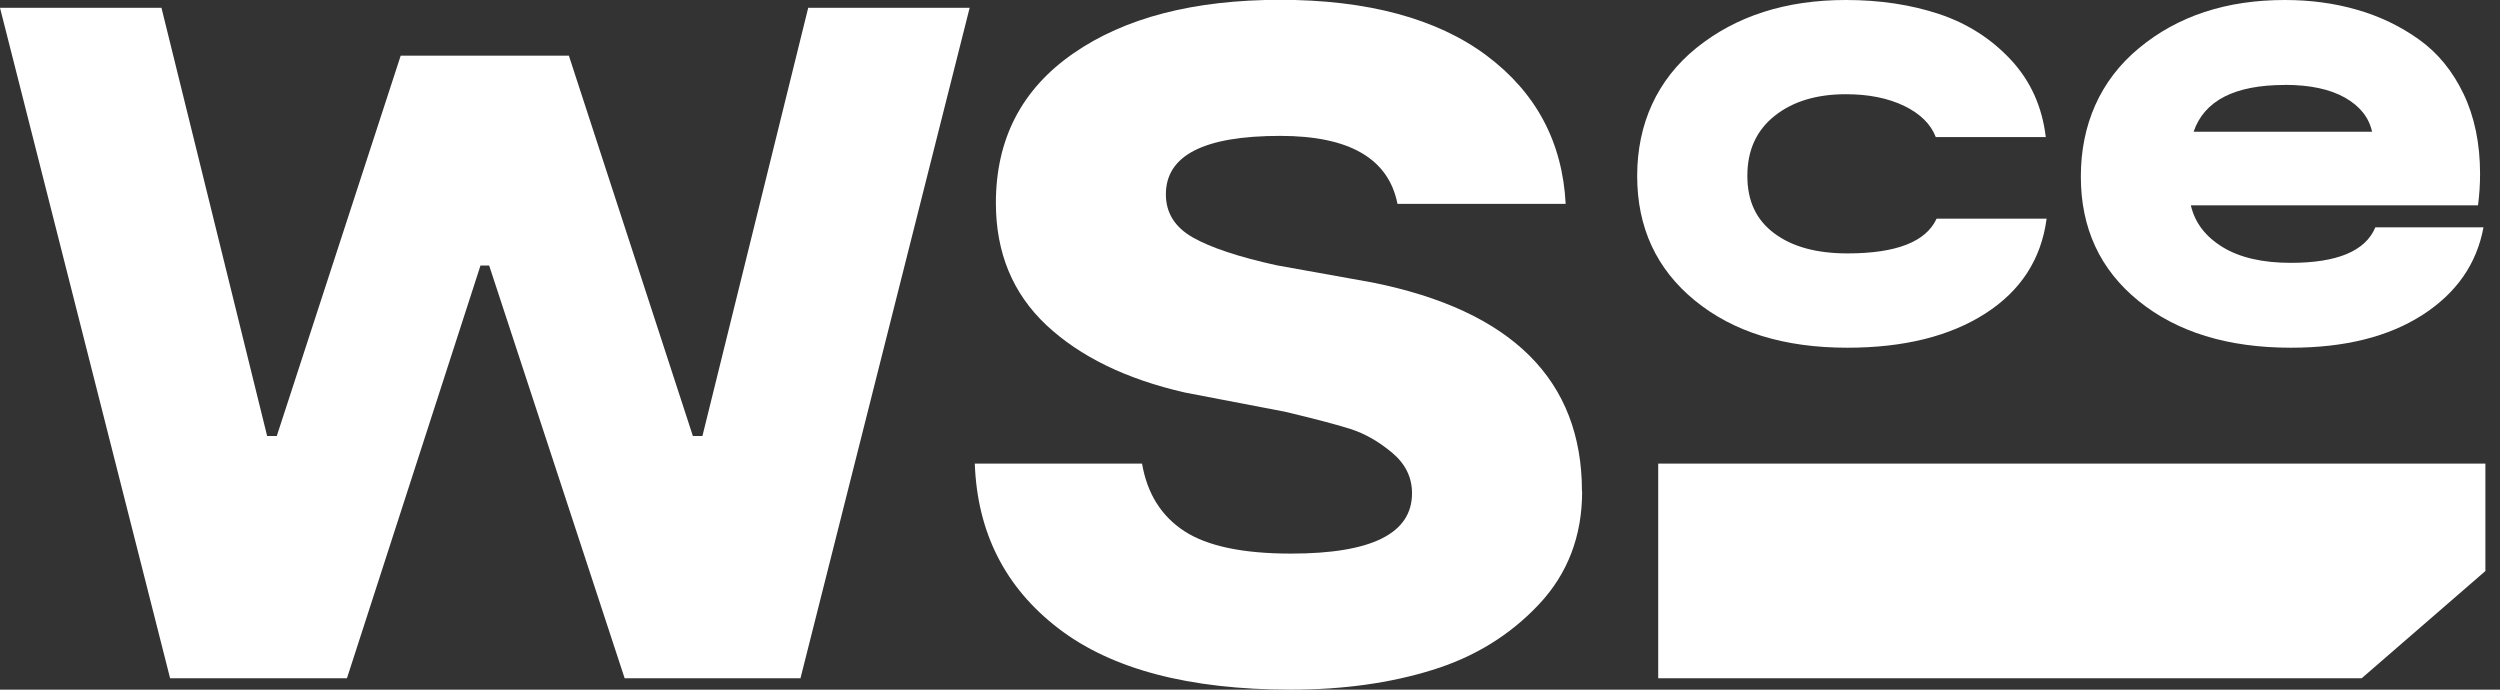
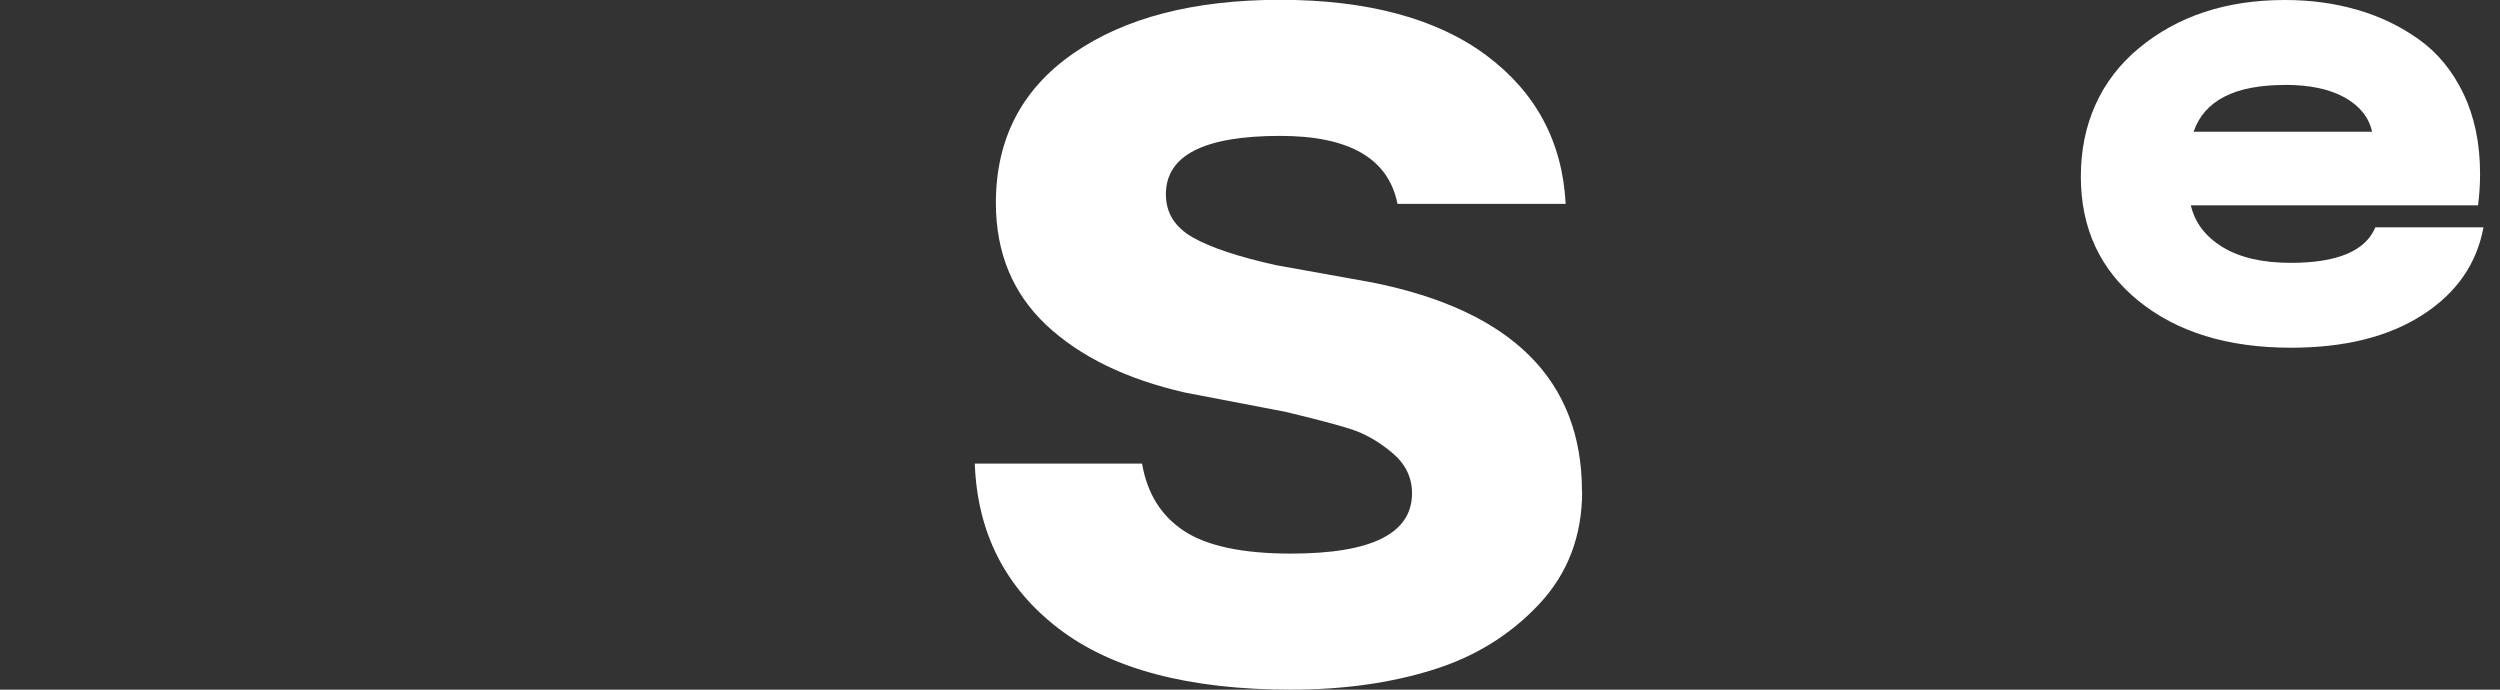
<svg xmlns="http://www.w3.org/2000/svg" width="116" height="32" viewBox="0 0 116 32" fill="none">
  <rect x="0" y="0" width="116" height="32" fill="#333333" stroke="none" />
  <g clip-path="url(#clip0_832_235)">
-     <path d="M76.941 21.511V31.472H109.581L115.322 26.496V21.511H76.941Z" fill="white" />
-     <path d="M37.501 0.362H44.992L37.142 31.472H28.984L22.697 12.32H22.295L16.098 31.472H7.893L0 0.362H7.492L12.395 20.229H12.843L18.592 2.584H26.396L32.149 20.229H32.593L37.501 0.362Z" fill="white" />
    <path d="M73.411 22.801C73.411 24.874 72.741 26.624 71.404 28.045C70.067 29.467 68.418 30.485 66.454 31.089C64.493 31.698 62.306 32 59.898 32C55.169 32 51.573 31.051 49.109 29.157C46.64 27.262 45.346 24.712 45.23 21.511H52.991C53.23 22.903 53.884 23.946 54.952 24.644C56.024 25.342 57.672 25.687 59.902 25.687C63.648 25.687 65.518 24.755 65.518 22.886C65.518 22.145 65.207 21.515 64.583 20.996C63.959 20.477 63.319 20.115 62.665 19.906C62.012 19.697 60.999 19.433 59.633 19.106L54.994 18.216C52.261 17.595 50.112 16.547 48.549 15.083C46.99 13.614 46.209 11.728 46.209 9.417C46.209 6.454 47.404 4.142 49.796 2.482C52.188 0.822 55.392 -0.008 59.406 -0.008C63.421 -0.008 66.667 0.852 68.969 2.571C71.272 4.291 72.497 6.586 72.647 9.459H64.844C64.425 7.356 62.614 6.305 59.402 6.305C55.866 6.305 54.097 7.207 54.097 9.017C54.097 9.876 54.512 10.541 55.344 11.017C56.177 11.49 57.472 11.92 59.223 12.307L63.682 13.108C70.161 14.41 73.403 17.641 73.403 22.797" fill="white" />
-     <path d="M85.712 16.134C82.786 16.134 80.428 15.406 78.643 13.946C76.858 12.486 75.965 10.557 75.965 8.161C75.965 5.764 76.883 3.699 78.72 2.218C80.556 0.741 82.867 0 85.647 0C87.224 0 88.667 0.217 89.974 0.651C91.281 1.086 92.392 1.796 93.306 2.776C94.22 3.759 94.758 4.955 94.924 6.36H89.82C89.59 5.76 89.103 5.279 88.36 4.917C87.612 4.555 86.711 4.372 85.652 4.372C84.281 4.372 83.179 4.708 82.337 5.381C81.496 6.053 81.077 6.977 81.077 8.156C81.077 9.336 81.492 10.204 82.325 10.826C83.153 11.447 84.285 11.758 85.72 11.758C87.984 11.758 89.363 11.222 89.859 10.145H94.963C94.715 12.026 93.763 13.495 92.114 14.55C90.465 15.606 88.33 16.134 85.716 16.134" fill="white" />
    <path d="M106.016 3.942C103.692 3.942 102.278 4.666 101.783 6.113H110.065C109.919 5.449 109.501 4.925 108.805 4.529C108.108 4.138 107.182 3.938 106.02 3.938M110.223 10.549H115.233C114.921 12.243 113.977 13.601 112.401 14.614C110.825 15.627 108.792 16.134 106.298 16.134C103.372 16.134 101.014 15.41 99.229 13.963C97.444 12.516 96.551 10.591 96.551 8.191C96.551 5.79 97.448 3.721 99.246 2.235C101.04 0.745 103.299 0 106.016 0C107.199 0 108.314 0.149 109.36 0.451C110.406 0.749 111.367 1.209 112.239 1.831C113.11 2.452 113.802 3.295 114.31 4.359C114.818 5.423 115.075 6.662 115.075 8.067C115.075 8.544 115.045 9.029 114.981 9.527H101.655C101.843 10.336 102.334 10.979 103.133 11.468C103.931 11.954 104.986 12.196 106.293 12.196C108.45 12.196 109.757 11.647 110.214 10.553" fill="white" />
  </g>
  <defs>
    <clipPath id="clip0_832_235">
      <rect width="115.321" height="32" fill="white" />
    </clipPath>
  </defs>
</svg>